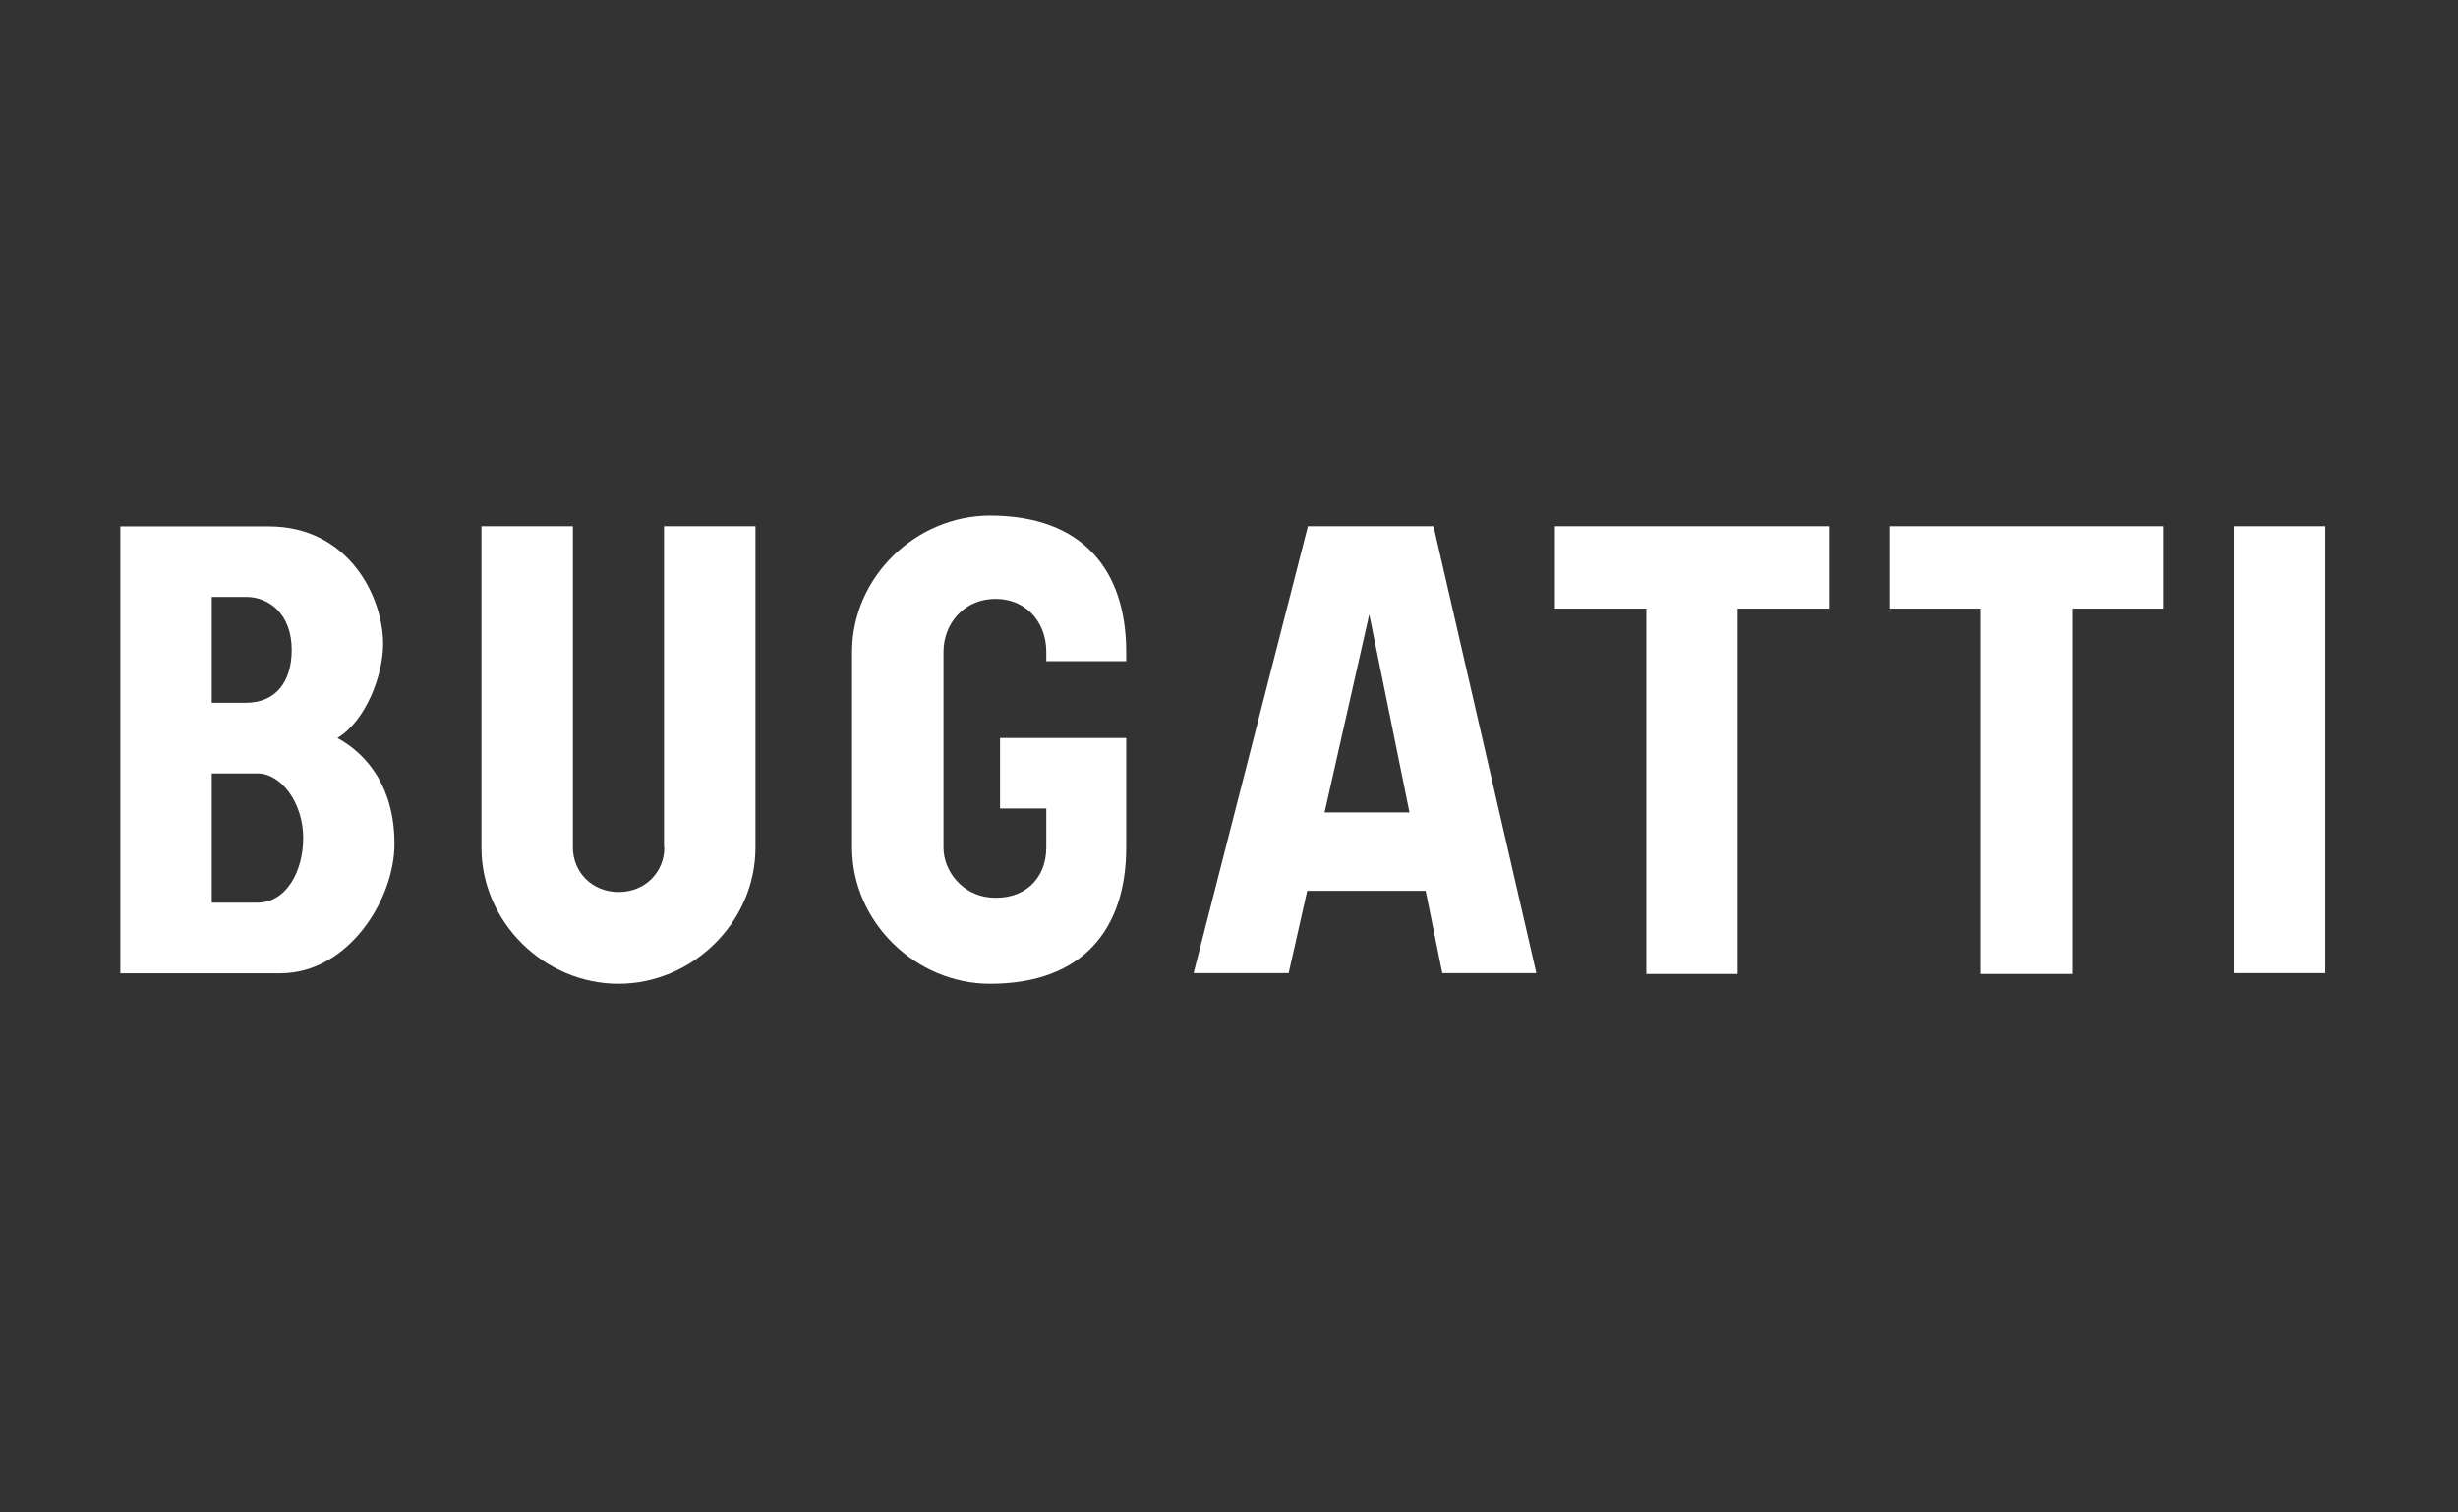
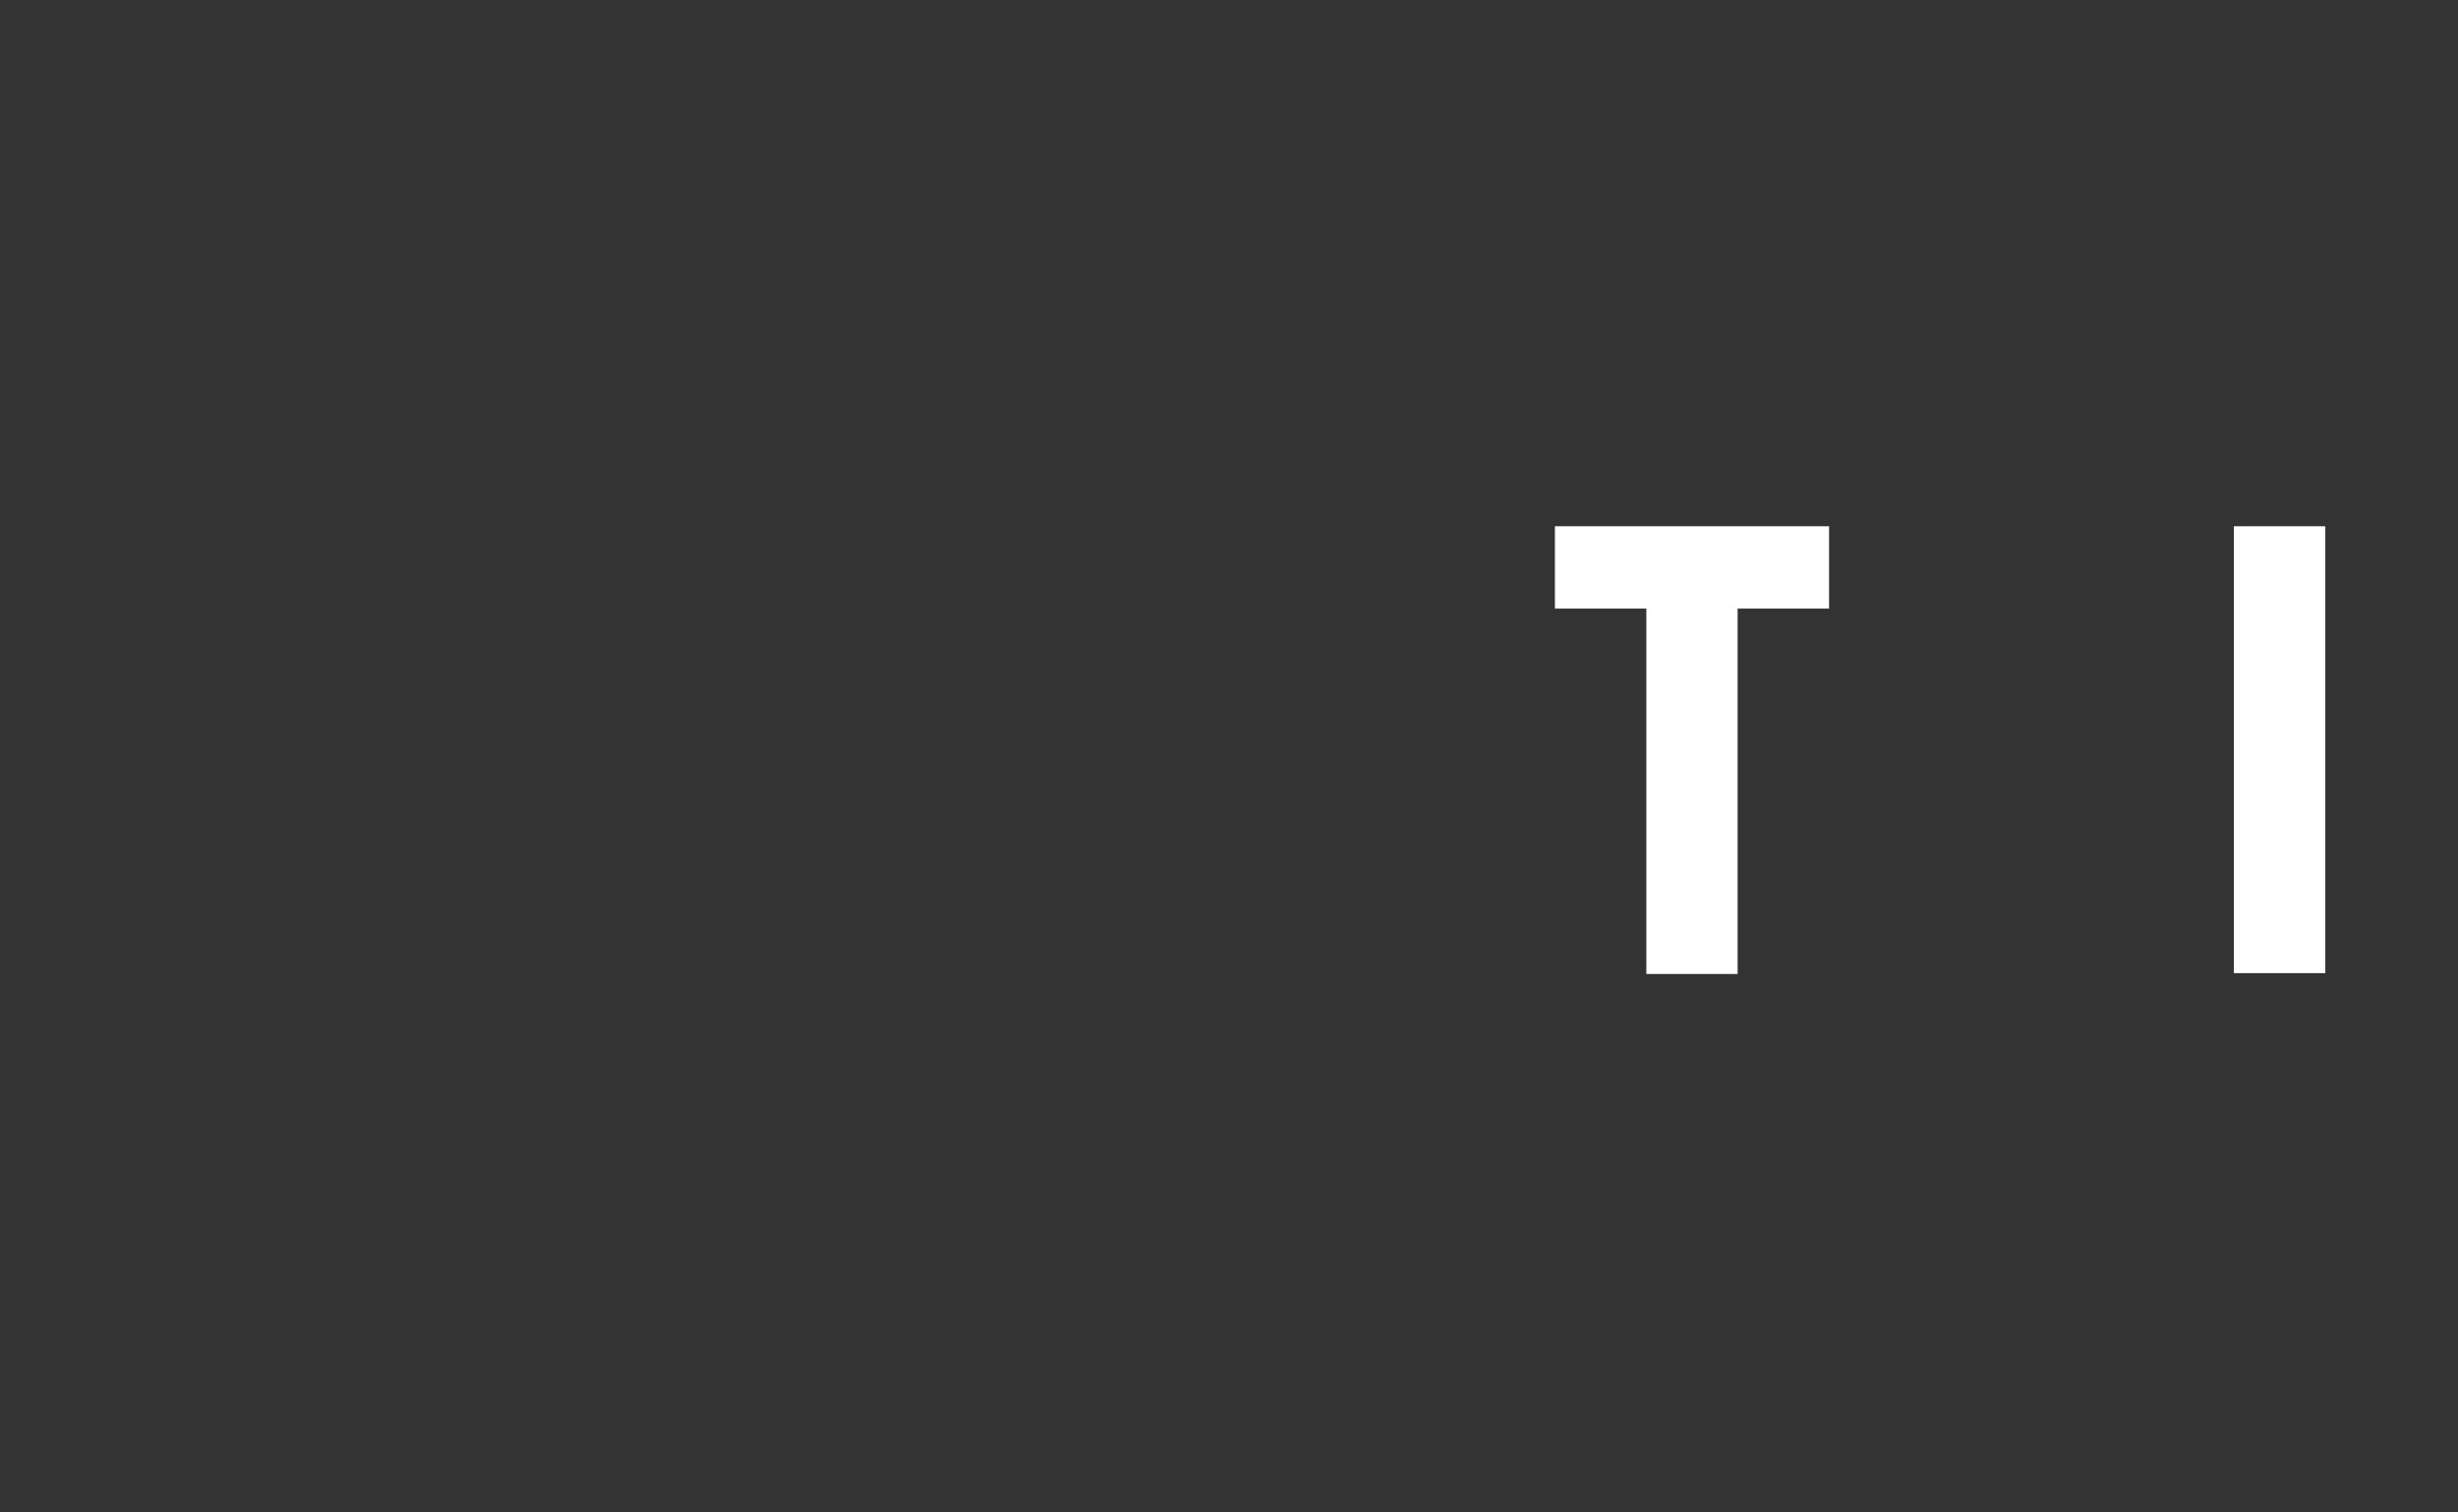
<svg xmlns="http://www.w3.org/2000/svg" width="143" height="88" viewBox="0 0 143 88" fill="none">
  <rect x="0" y="0" width="143" height="88" fill="#333333" stroke="none" />
-   <path fill-rule="evenodd" clip-rule="evenodd" d="M12.32 44.99V52.52H14.98C16.67 52.52 17.64 50.67 17.64 48.76C17.64 46.71 16.36 45 14.98 45H12.32V44.99ZM12.32 34.73V40.89H14.31C16 40.89 16.97 39.72 16.97 37.81C16.97 35.76 15.69 34.73 14.31 34.73H12.32ZM19.63 42.94C21.43 43.92 22.95 45.88 22.95 49.1C22.95 52.32 20.28 56.63 16.3 56.63H7V30.63H15.64C20.29 30.63 22.29 34.73 22.29 37.47C22.29 39.26 21.3 41.93 19.63 42.94Z" fill="white" />
-   <path fill-rule="evenodd" clip-rule="evenodd" d="M38.63 49.31V30.62H43.95V49.31C43.95 53.67 40.28 57.24 35.98 57.24C31.68 57.24 28.01 53.67 28.01 49.31V30.62H33.33V49.31C33.33 50.71 34.41 51.9 35.99 51.9C37.57 51.9 38.65 50.71 38.65 49.31H38.63Z" fill="white" />
-   <path fill-rule="evenodd" clip-rule="evenodd" d="M60.87 49.31V47.04H58.18V42.94H65.52V49.31C65.52 54.04 63.01 57.24 57.6 57.24C53.3 57.24 49.57 53.67 49.57 49.31V37.93C49.57 33.57 53.29 30 57.6 30C63.01 30 65.52 33.2 65.52 37.93V38.47H60.87V37.93C60.87 36.06 59.53 34.69 57.6 34.86C56.01 35 54.89 36.33 54.89 37.93V49.31C54.89 50.71 56.01 52.08 57.6 52.22C59.53 52.39 60.87 51.18 60.87 49.31Z" fill="white" />
-   <path fill-rule="evenodd" clip-rule="evenodd" d="M82 47.27L79.66 35.75L77.06 47.27H82ZM69.44 56.62L76.09 30.62H83.4L89.38 56.62H83.91L82.94 51.83H76.05L74.97 56.62H69.46H69.44Z" fill="white" />
  <path fill-rule="evenodd" clip-rule="evenodd" d="M101.09 56.67H95.78V35.41H90.46V30.62H106.41V35.41H101.09V56.67Z" fill="white" />
-   <path fill-rule="evenodd" clip-rule="evenodd" d="M120.55 56.67H115.23V35.41H109.92V30.62H125.86V35.41H120.55V56.67Z" fill="white" />
  <path fill-rule="evenodd" clip-rule="evenodd" d="M129.96 30.62H135.28V56.62H129.96V30.62Z" fill="white" />
</svg>